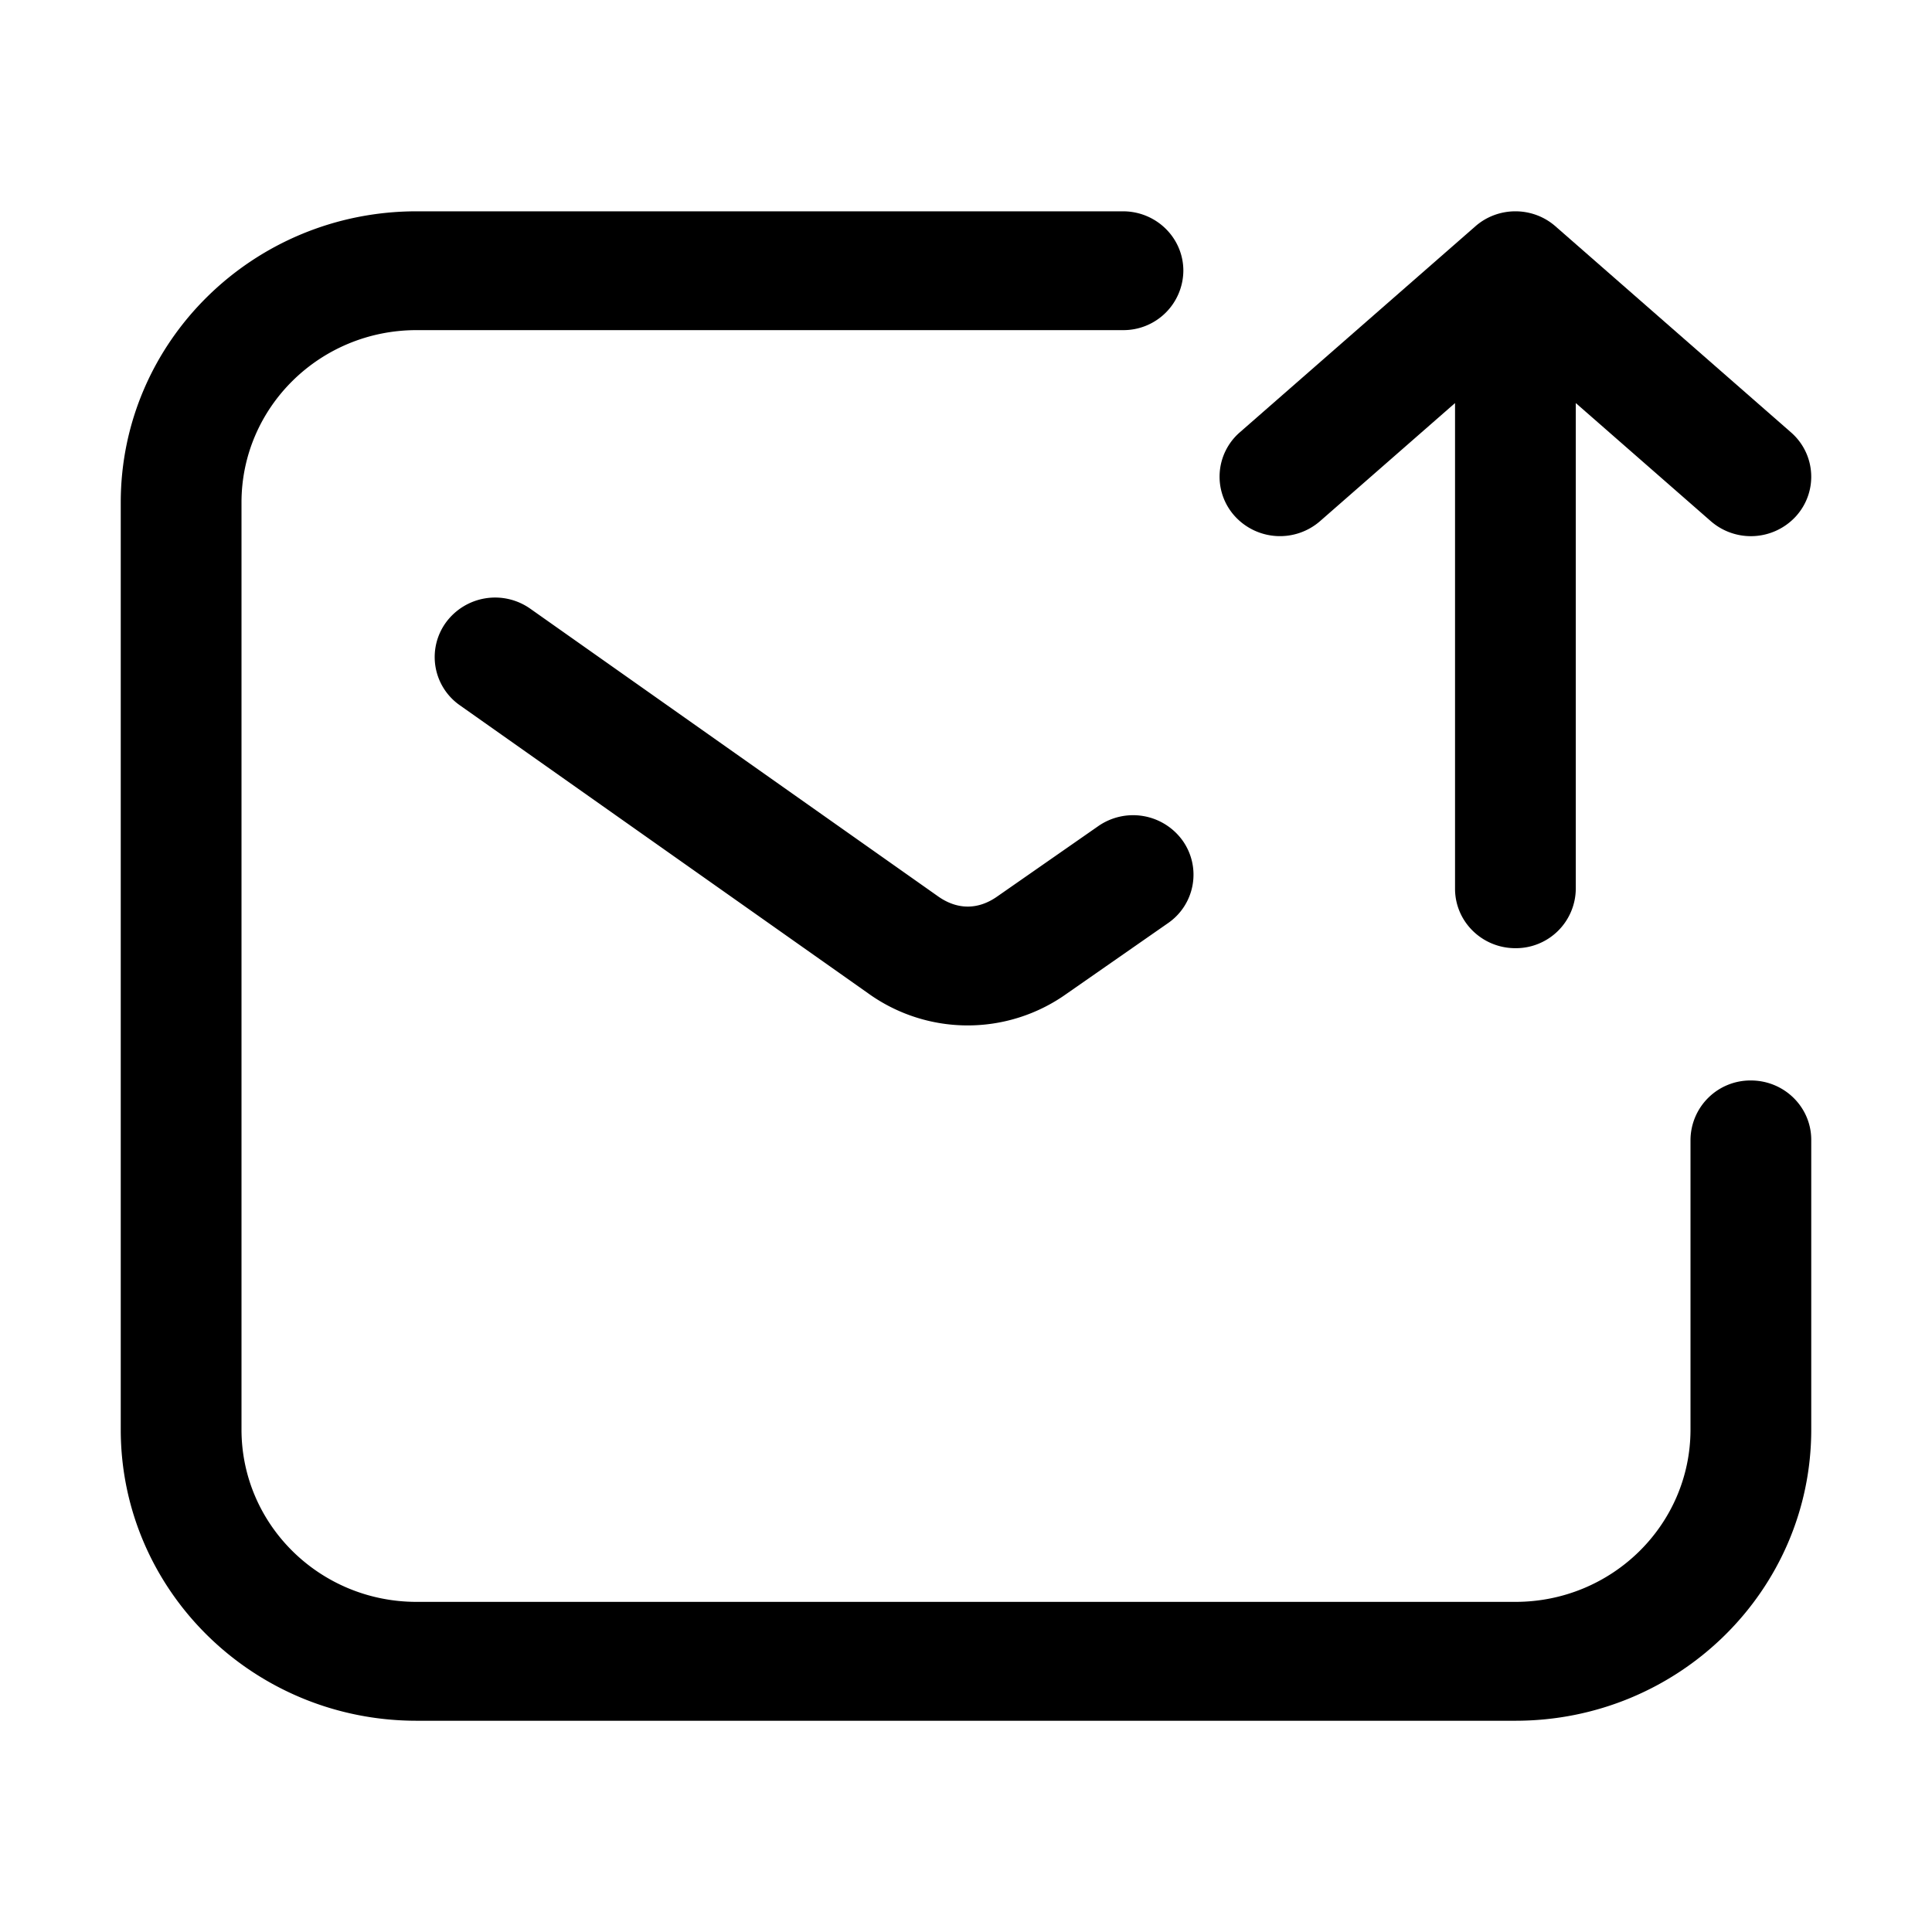
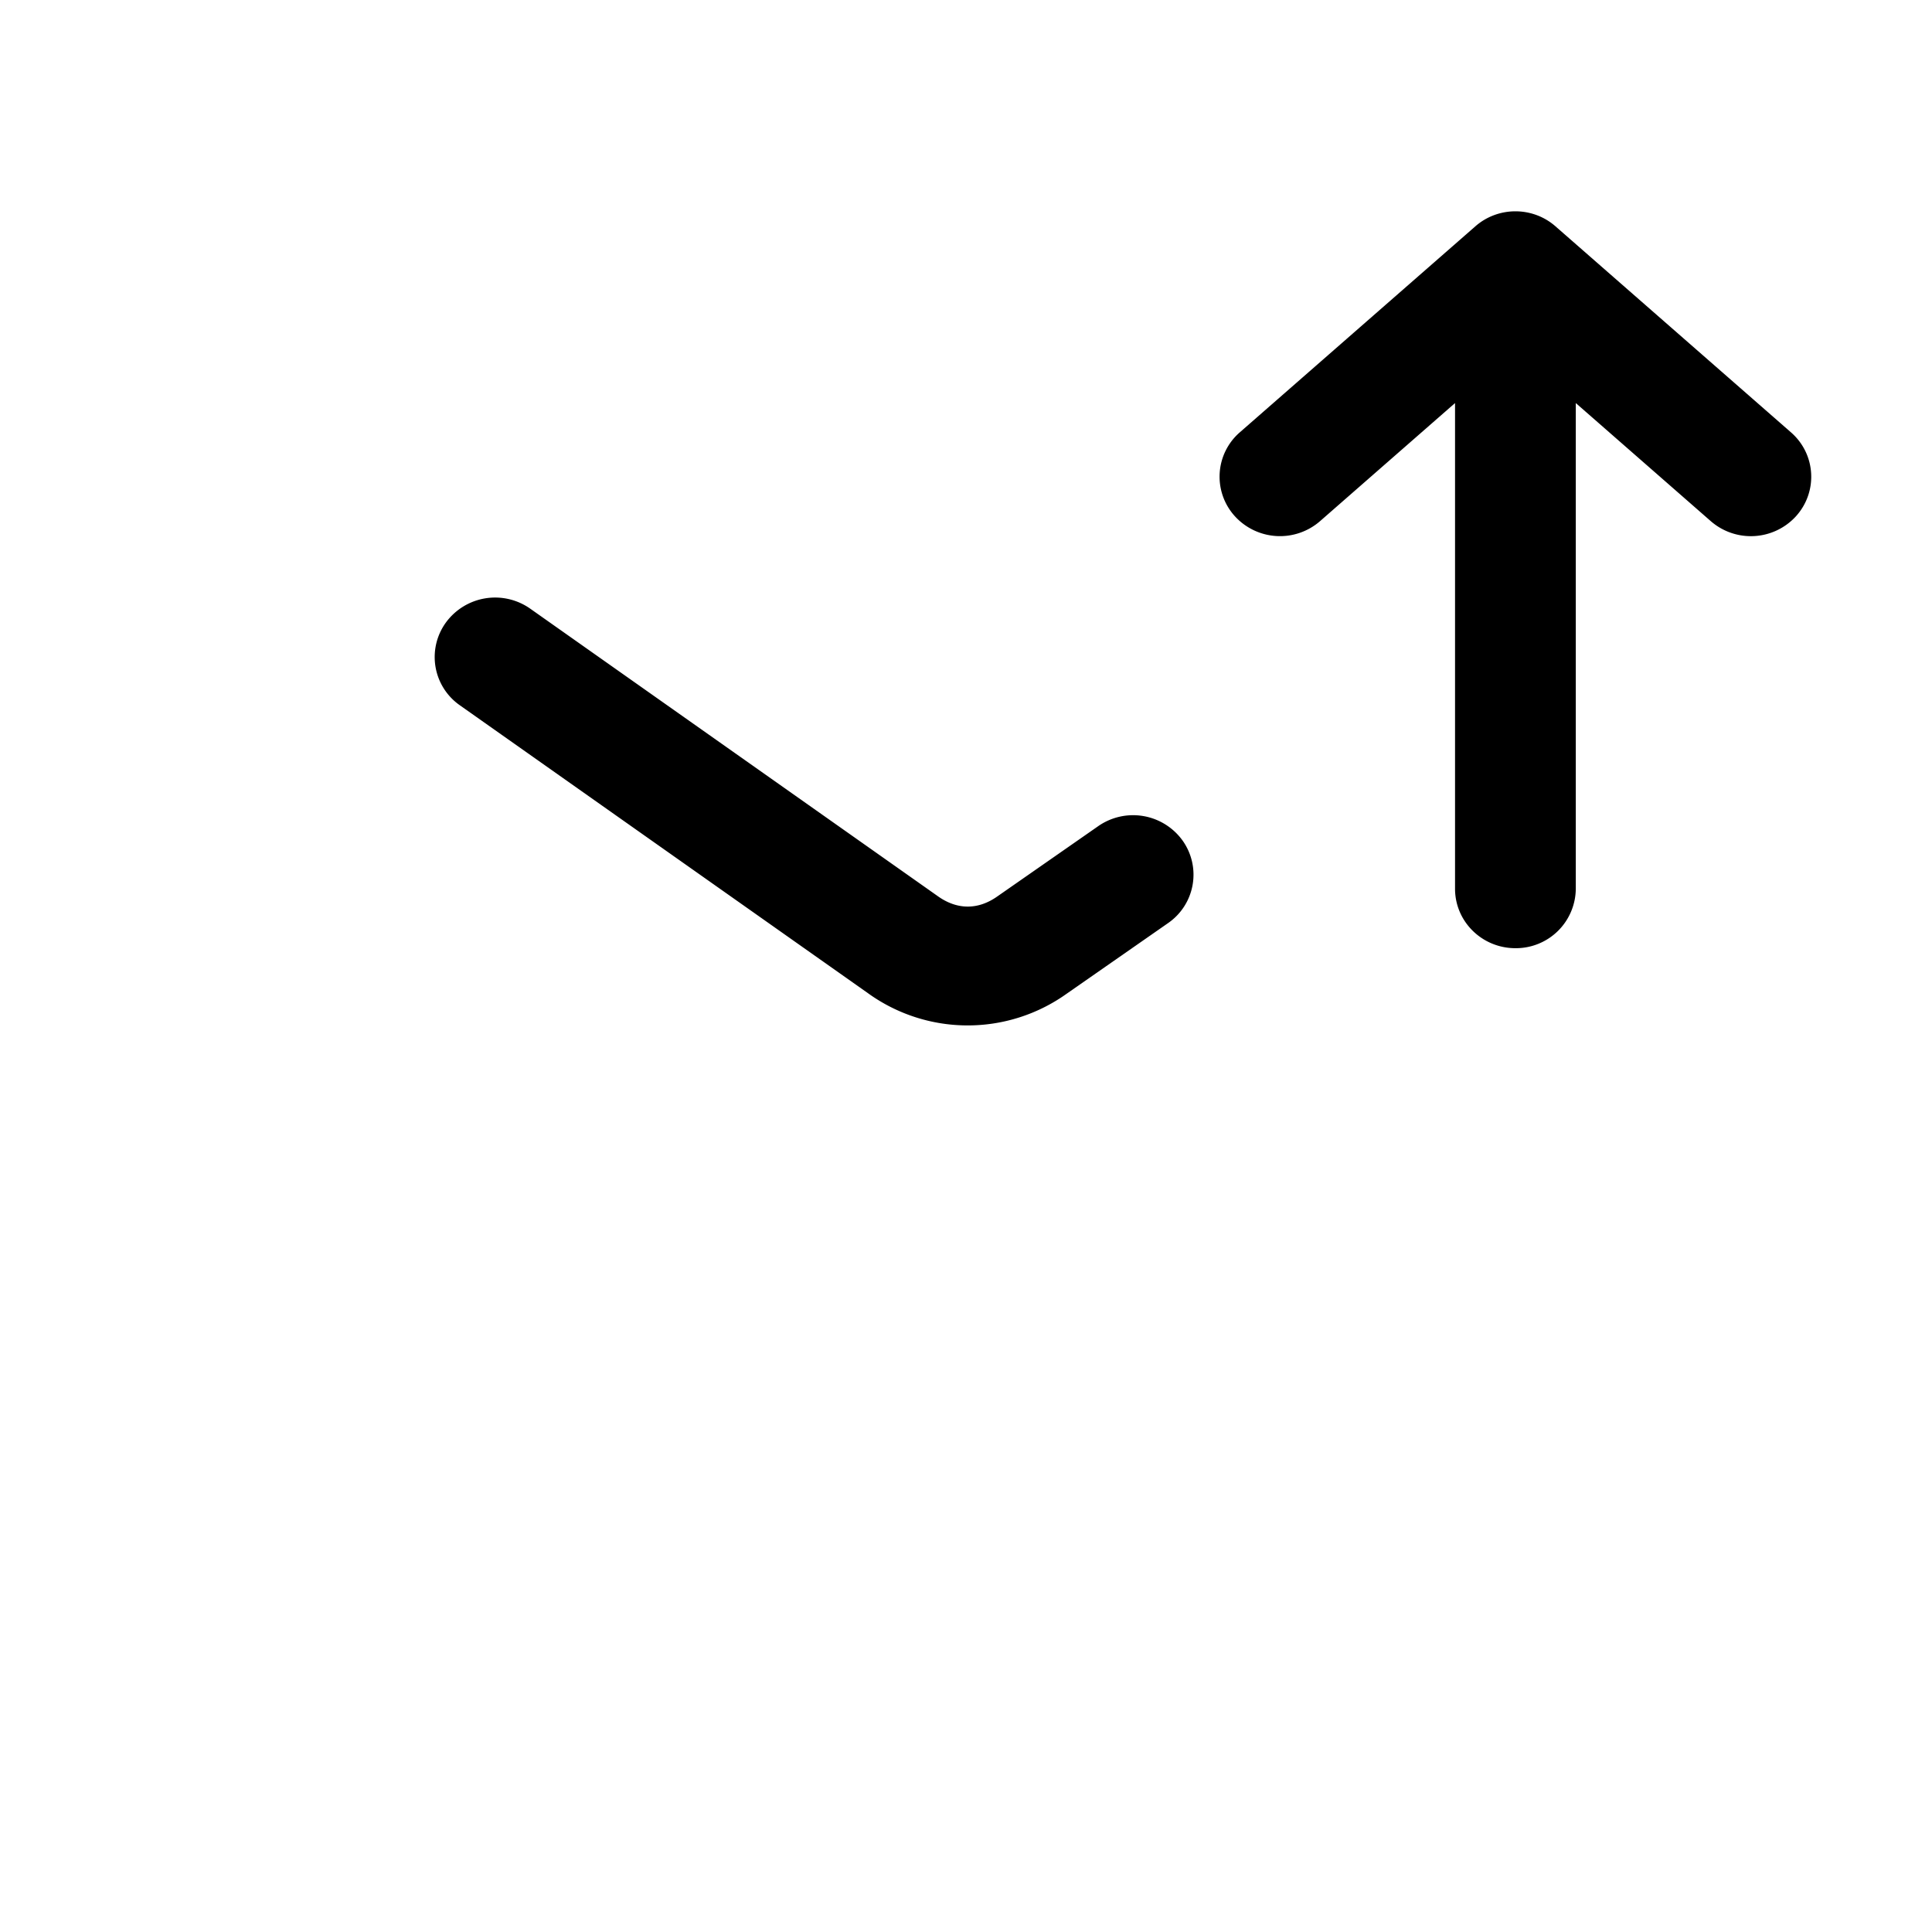
<svg xmlns="http://www.w3.org/2000/svg" width="32" height="32" fill="none" class="persona-icon">
-   <path fill="currentColor" d="M6.9 5.468C5.298 5.468 4 6.746 4 8.323v15.354c0 1.577 1.298 2.855 2.9 2.855h18.2c1.602 0 2.9-1.278 2.9-2.855V18.88a.992.992 0 0 1 1-.984c.552 0 1 .44 1 .984v4.798c0 2.664-2.194 4.823-4.9 4.823H6.9c-2.706 0-4.9-2.16-4.9-4.823V8.323C2 5.659 4.194 3.5 6.9 3.5h11.7c.552 0 1 .44 1 .984a.992.992 0 0 1-1 .984H6.9Z" />
  <path fill="currentColor" d="M20.453 8.55a.973.973 0 0 1 .083-1.39l3.9-3.411c.378-.332.95-.332 1.328 0l3.9 3.412c.413.36.45.983.083 1.39a1.011 1.011 0 0 1-1.411.081L26.1 6.676v8.044a.992.992 0 0 1-1 .985c-.552 0-1-.44-1-.985V6.676l-2.236 1.956a1.011 1.011 0 0 1-1.411-.082ZM7.387 10.309a1.01 1.01 0 0 1 1.396-.227l6.755 4.765c.317.224.66.225.976.004l1.677-1.168a1.01 1.01 0 0 1 1.394.236.974.974 0 0 1-.239 1.371l-1.677 1.168a2.822 2.822 0 0 1-3.296-.01l-6.756-4.766a.974.974 0 0 1-.23-1.373Z" />
</svg>